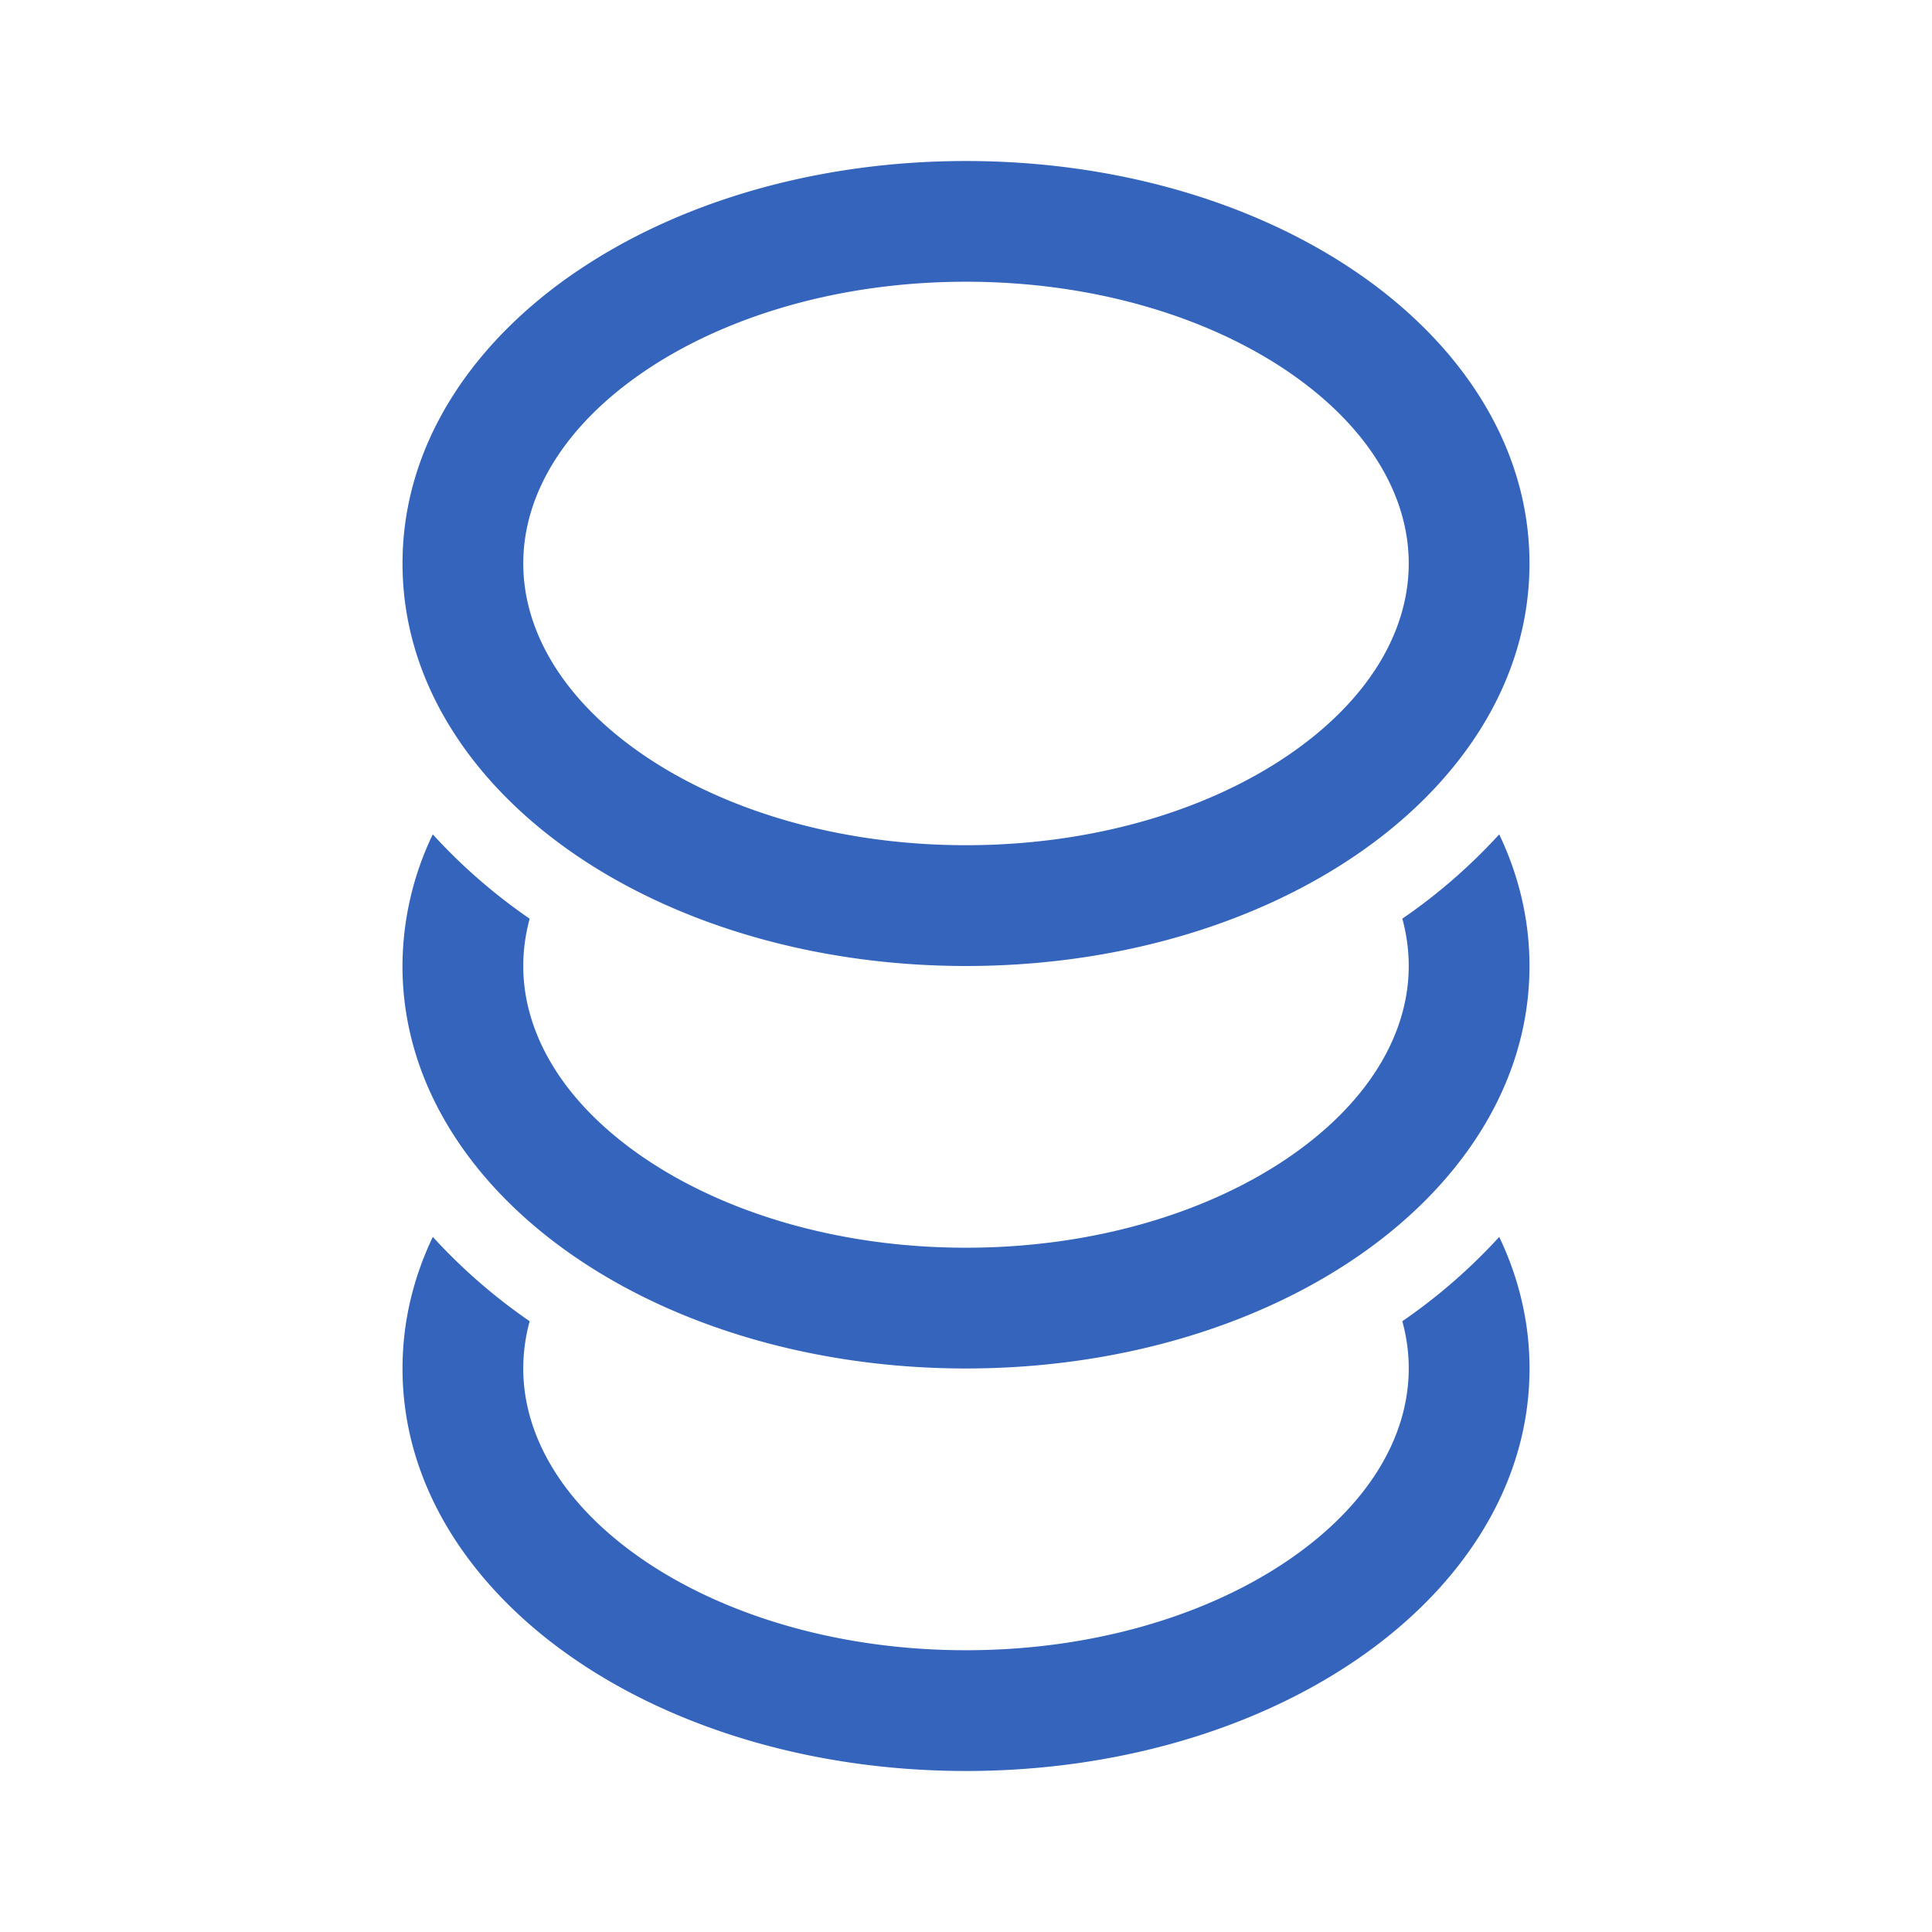
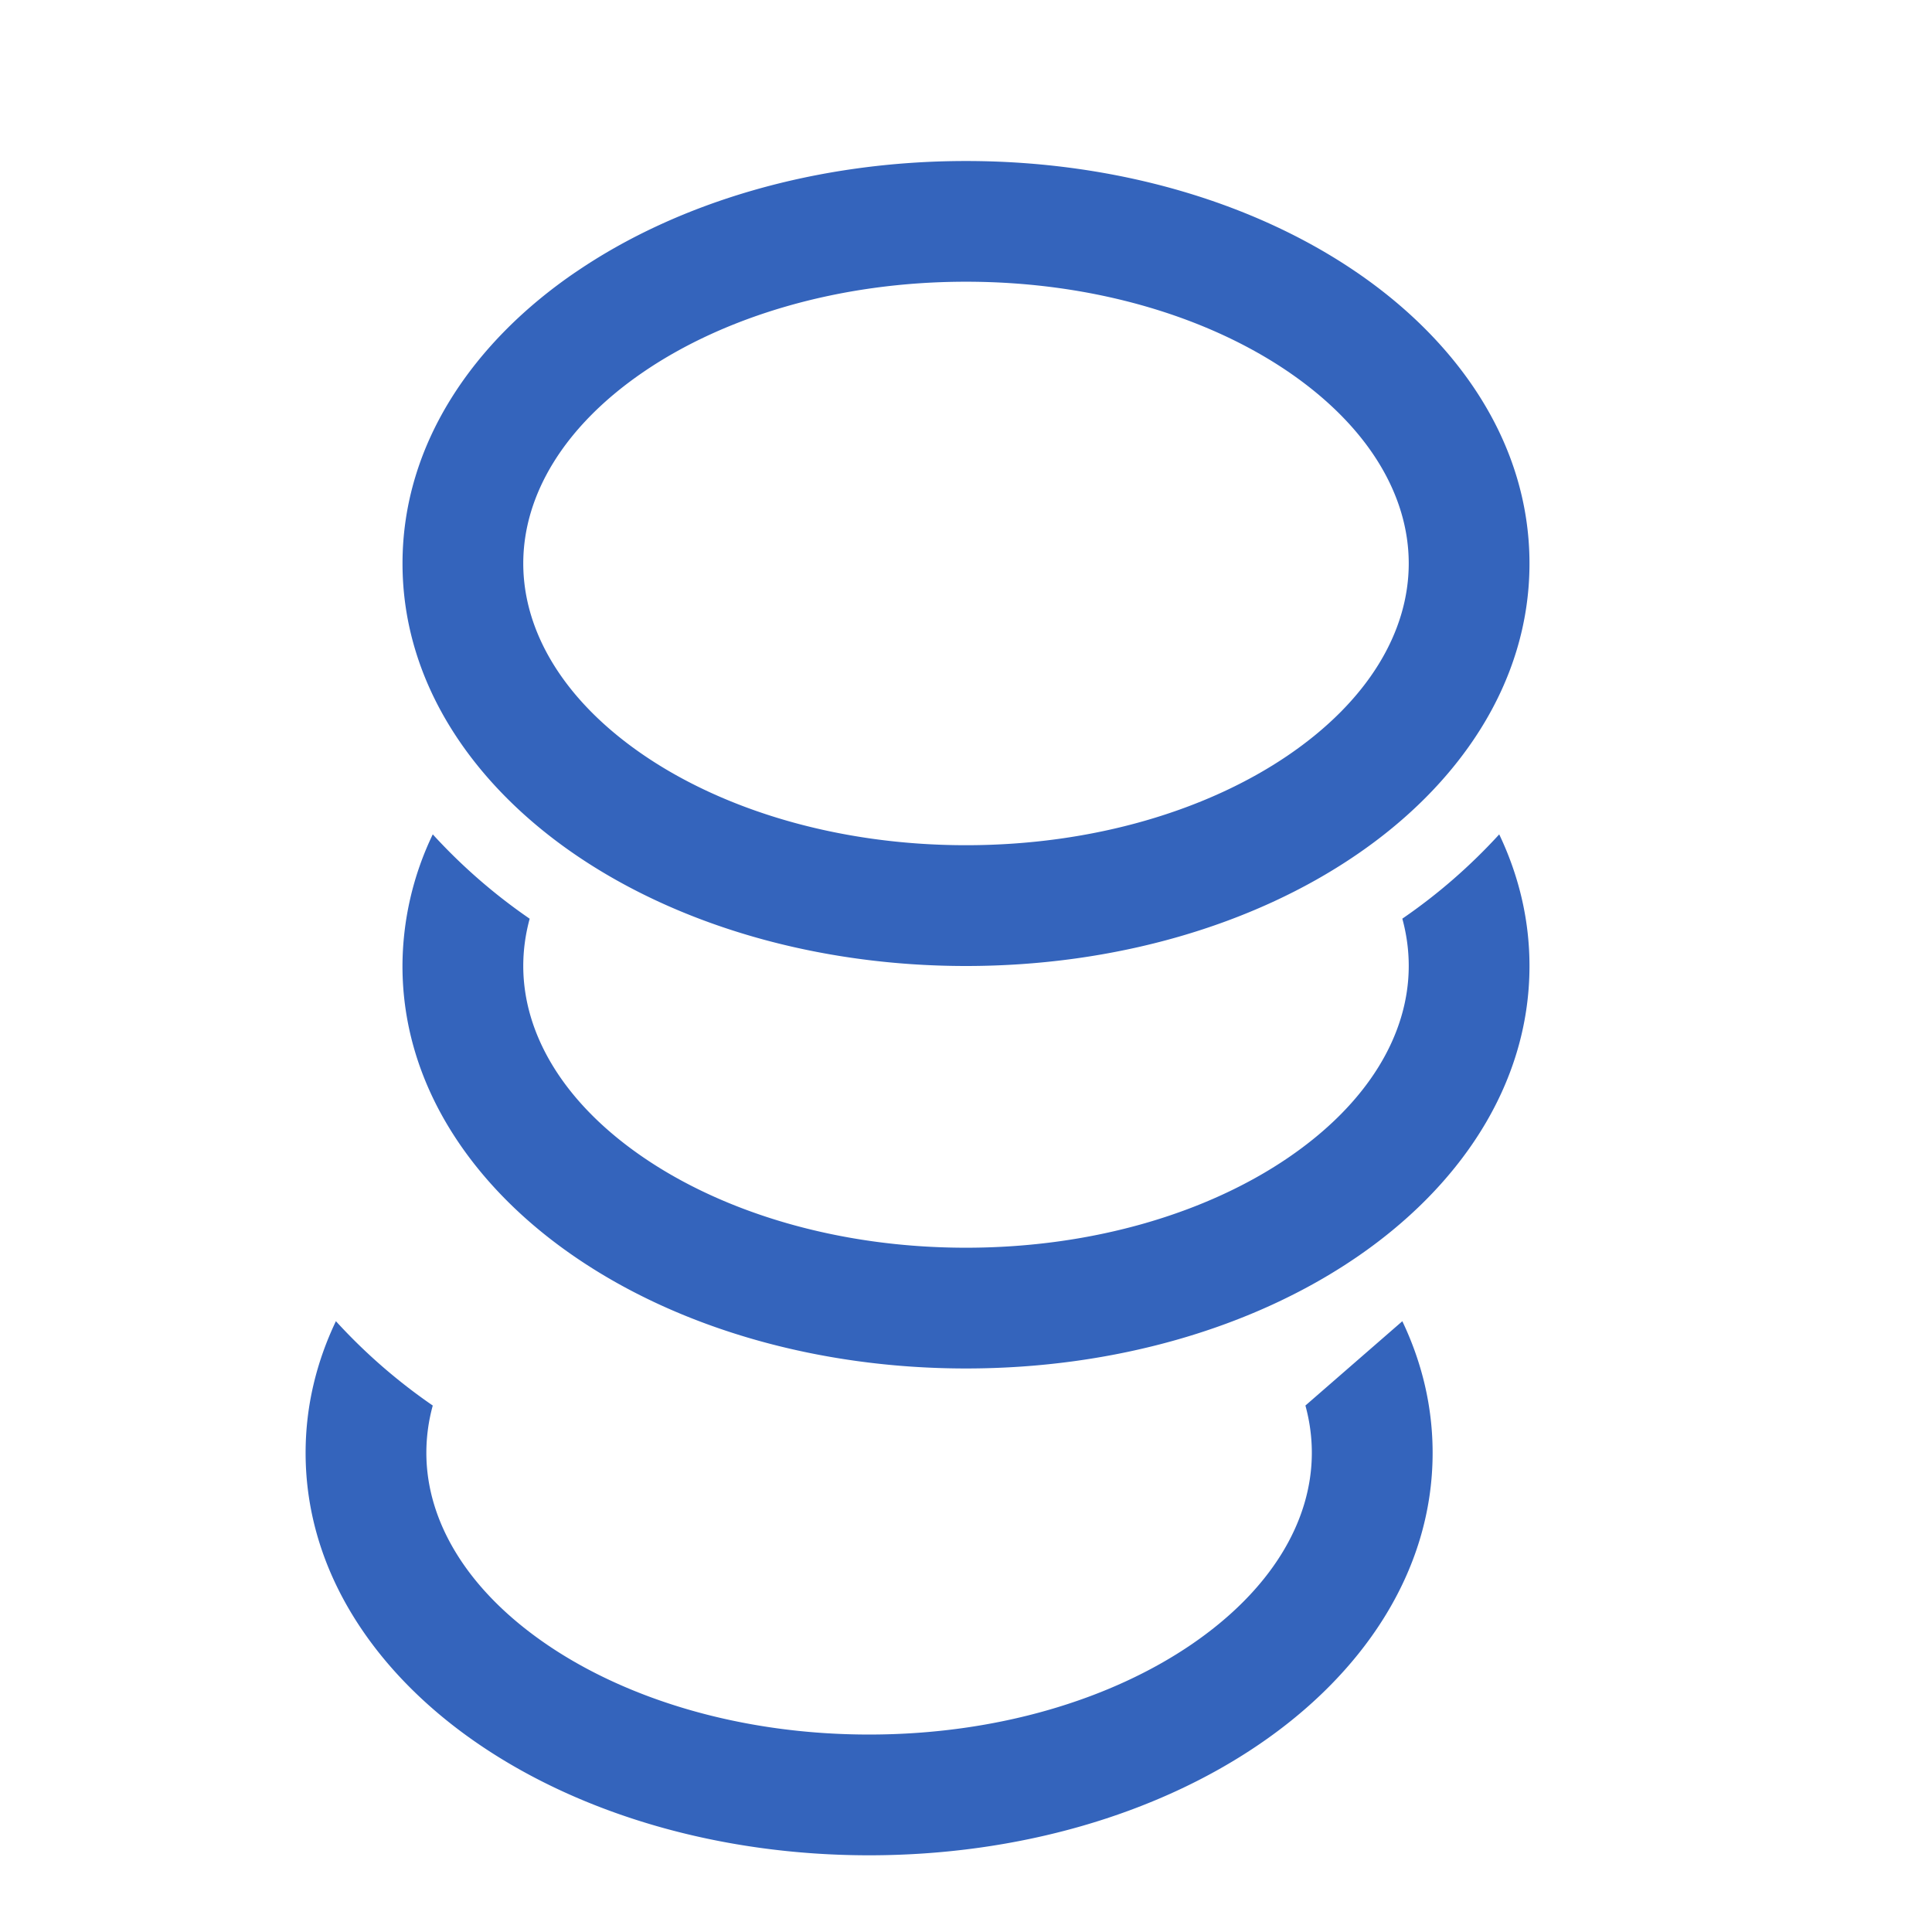
<svg xmlns="http://www.w3.org/2000/svg" width="44" height="44" viewBox="0 0 44 44" fill="none">
-   <path d="M13.125 6.188C15.453 4.601 18.597 3.667 22 3.667c3.403 0 6.545.935 8.875 2.52 2.323 1.579 3.958 3.905 3.958 6.646s-1.635 5.068-3.958 6.646C28.547 21.065 25.403 22 22 22c-3.403 0-6.545-.935-8.875-2.52-2.323-1.58-3.958-3.906-3.958-6.647 0-2.74 1.635-5.067 3.958-6.646zM14.67 8.46c-1.824 1.241-2.753 2.81-2.753 4.372 0 1.562.93 3.132 2.753 4.373 1.817 1.236 4.406 2.044 7.33 2.044 2.924 0 5.513-.808 7.33-2.044 1.824-1.241 2.753-2.81 2.753-4.373 0-1.562-.93-3.131-2.753-4.372-1.817-1.236-4.406-2.044-7.33-2.044-2.924 0-5.513.808-7.33 2.044zm19.474 10.542c-.66.722-1.4 1.367-2.207 1.92.098.359.146.718.146 1.077 0 1.562-.93 3.131-2.753 4.372-1.817 1.236-4.406 2.045-7.33 2.045-2.924 0-5.513-.809-7.33-2.045-1.824-1.24-2.753-2.81-2.753-4.372 0-.36.049-.718.146-1.076a12.836 12.836 0 0 1-2.207-1.921A6.967 6.967 0 0 0 9.166 22c0 2.74 1.636 5.067 3.959 6.646 2.328 1.586 5.472 2.52 8.875 2.52 3.403 0 6.545-.934 8.875-2.52 2.323-1.579 3.958-3.905 3.958-6.646 0-1.069-.249-2.073-.689-2.997zM31.937 30.09a12.832 12.832 0 0 0 2.207-1.92c.44.923.69 1.928.69 2.997 0 2.74-1.636 5.067-3.959 6.645-2.328 1.586-5.472 2.521-8.875 2.521-3.403 0-6.545-.935-8.875-2.52-2.323-1.579-3.958-3.906-3.958-6.646 0-1.07.25-2.074.69-2.998.66.723 1.4 1.367 2.206 1.921a4.069 4.069 0 0 0-.146 1.077c0 1.562.93 3.131 2.753 4.372 1.817 1.236 4.406 2.044 7.33 2.044 2.924 0 5.513-.808 7.33-2.044 1.824-1.241 2.753-2.81 2.753-4.372 0-.36-.048-.718-.146-1.077z" fill="#3464BC" />
+   <path d="M13.125 6.188C15.453 4.601 18.597 3.667 22 3.667c3.403 0 6.545.935 8.875 2.52 2.323 1.579 3.958 3.905 3.958 6.646s-1.635 5.068-3.958 6.646C28.547 21.065 25.403 22 22 22c-3.403 0-6.545-.935-8.875-2.52-2.323-1.58-3.958-3.906-3.958-6.647 0-2.74 1.635-5.067 3.958-6.646zM14.67 8.46c-1.824 1.241-2.753 2.81-2.753 4.372 0 1.562.93 3.132 2.753 4.373 1.817 1.236 4.406 2.044 7.33 2.044 2.924 0 5.513-.808 7.33-2.044 1.824-1.241 2.753-2.81 2.753-4.373 0-1.562-.93-3.131-2.753-4.372-1.817-1.236-4.406-2.044-7.33-2.044-2.924 0-5.513.808-7.33 2.044zm19.474 10.542c-.66.722-1.4 1.367-2.207 1.92.098.359.146.718.146 1.077 0 1.562-.93 3.131-2.753 4.372-1.817 1.236-4.406 2.045-7.33 2.045-2.924 0-5.513-.809-7.33-2.045-1.824-1.24-2.753-2.81-2.753-4.372 0-.36.049-.718.146-1.076a12.836 12.836 0 0 1-2.207-1.921A6.967 6.967 0 0 0 9.166 22c0 2.74 1.636 5.067 3.959 6.646 2.328 1.586 5.472 2.52 8.875 2.52 3.403 0 6.545-.934 8.875-2.52 2.323-1.579 3.958-3.905 3.958-6.646 0-1.069-.249-2.073-.689-2.997zM31.937 30.09c.44.923.69 1.928.69 2.997 0 2.74-1.636 5.067-3.959 6.645-2.328 1.586-5.472 2.521-8.875 2.521-3.403 0-6.545-.935-8.875-2.52-2.323-1.579-3.958-3.906-3.958-6.646 0-1.07.25-2.074.69-2.998.66.723 1.4 1.367 2.206 1.921a4.069 4.069 0 0 0-.146 1.077c0 1.562.93 3.131 2.753 4.372 1.817 1.236 4.406 2.044 7.33 2.044 2.924 0 5.513-.808 7.33-2.044 1.824-1.241 2.753-2.81 2.753-4.372 0-.36-.048-.718-.146-1.077z" fill="#3464BC" />
</svg>